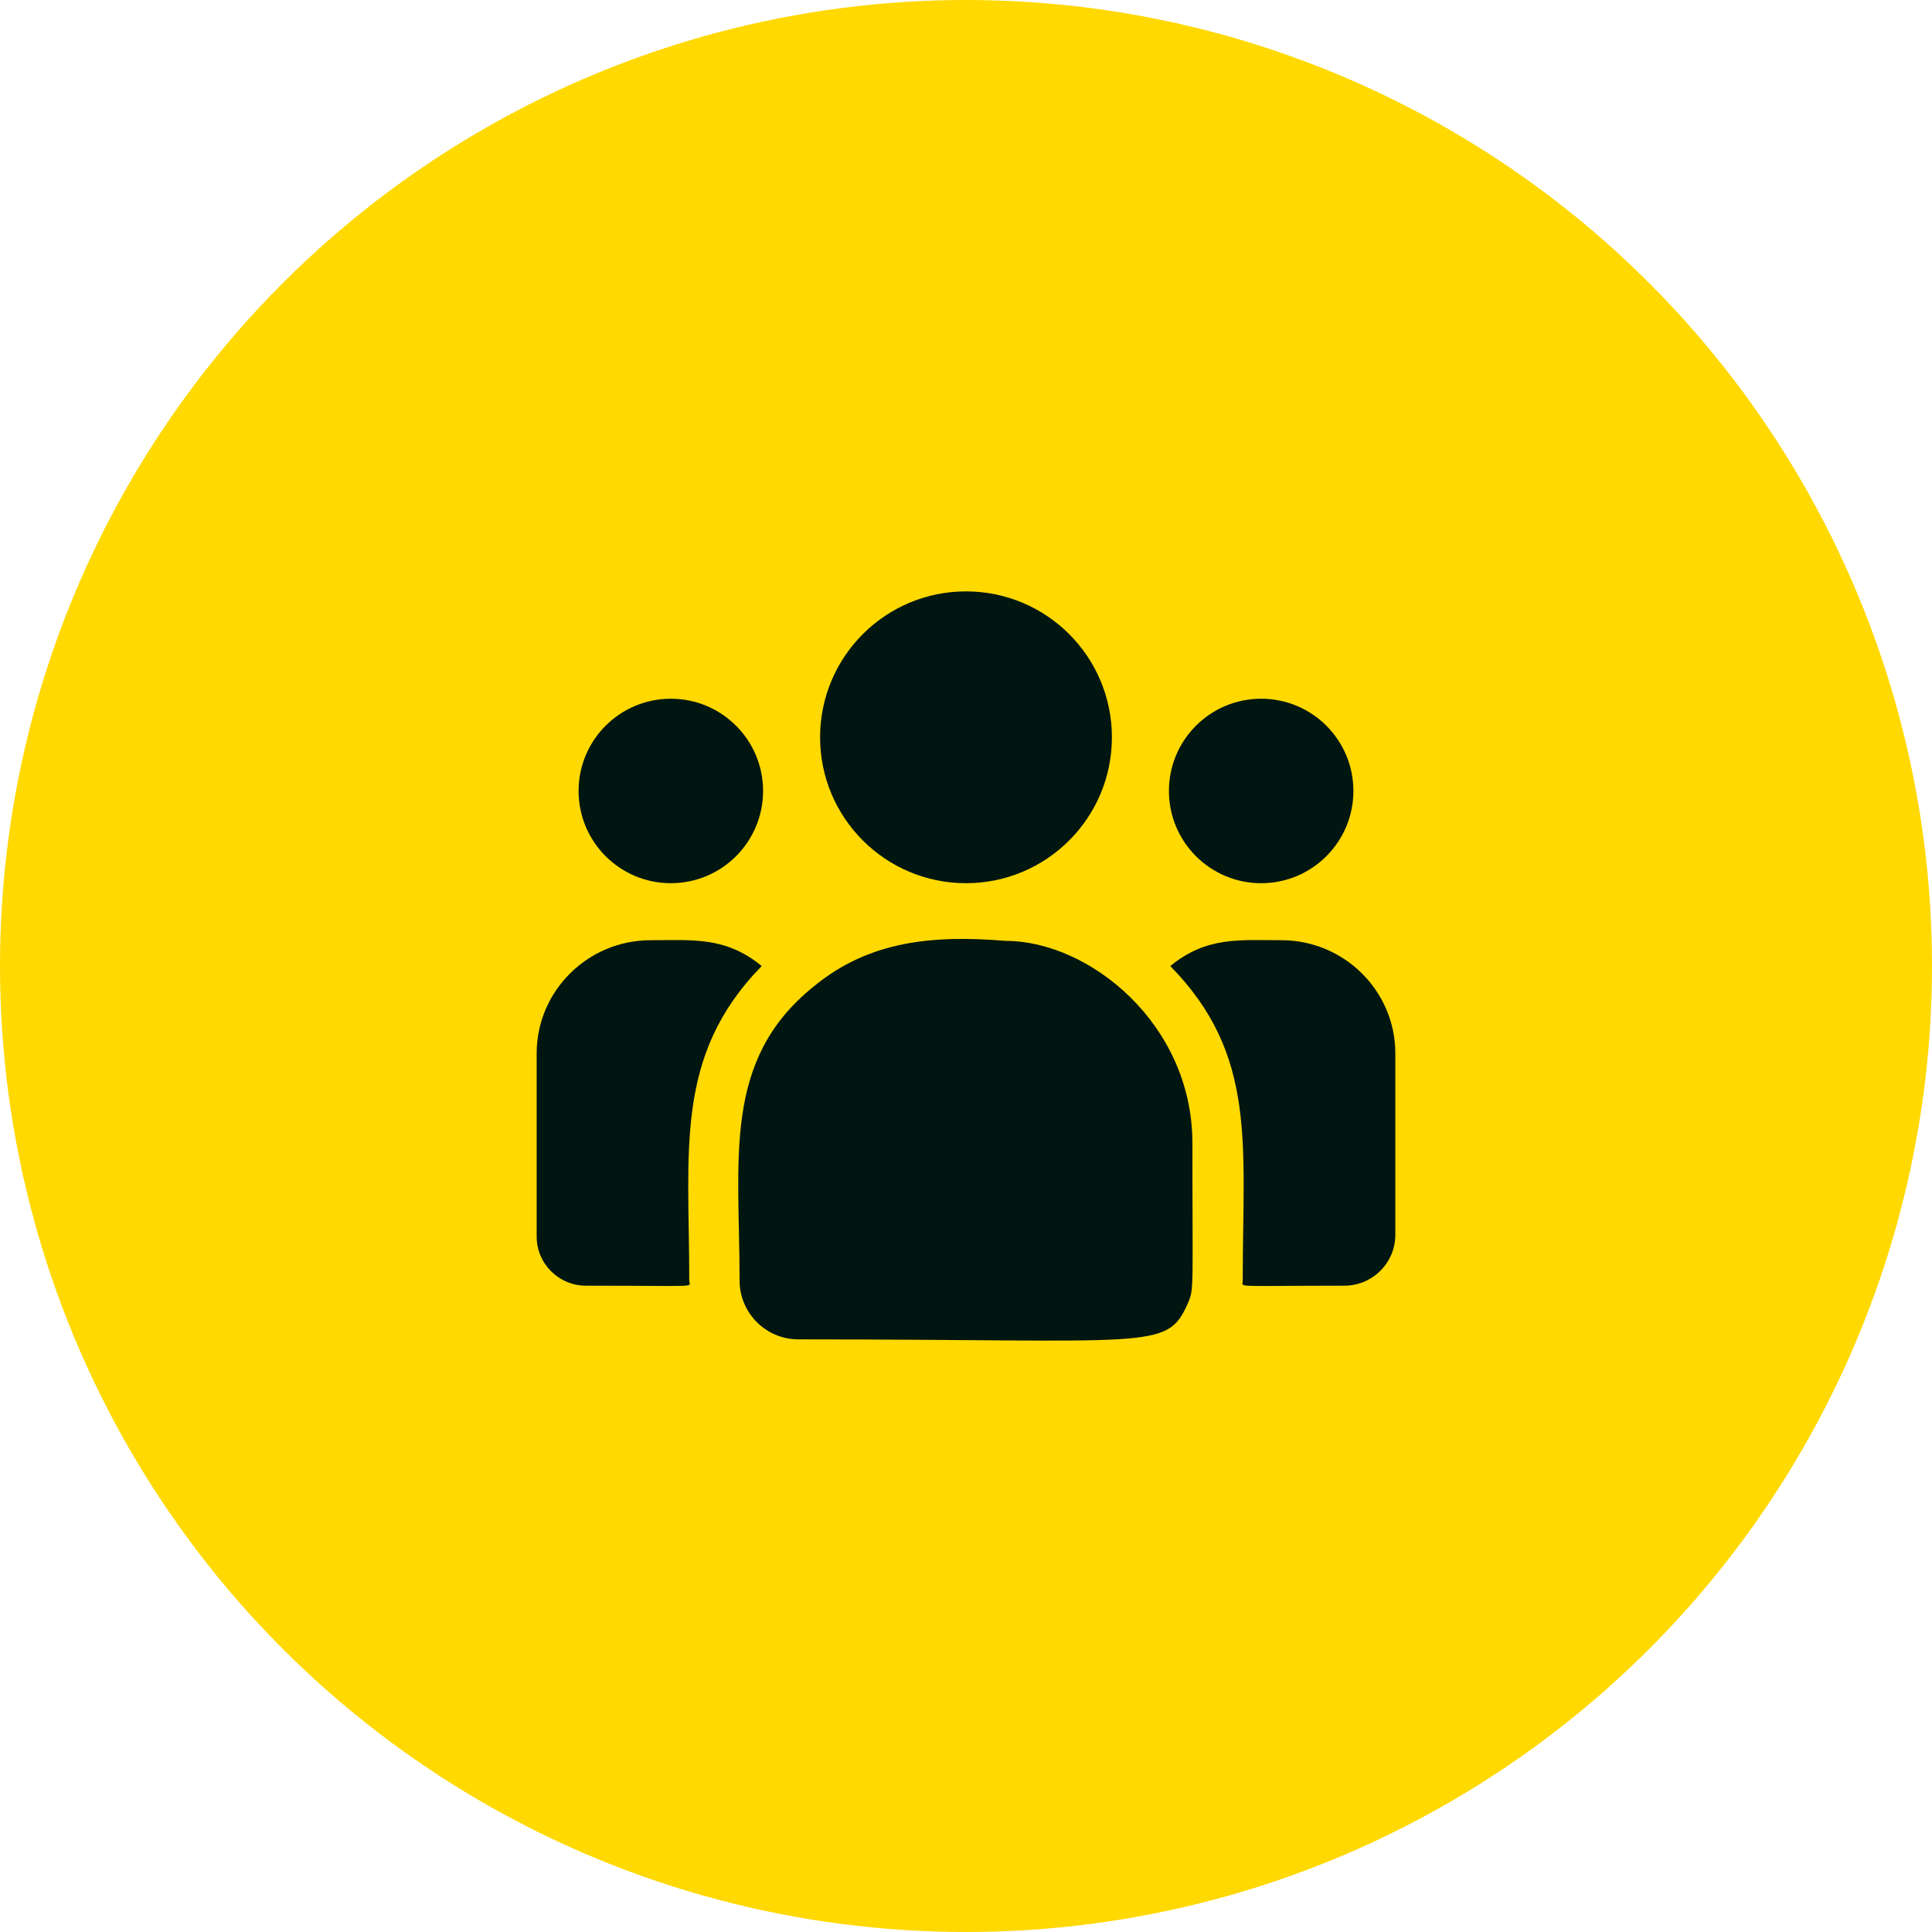
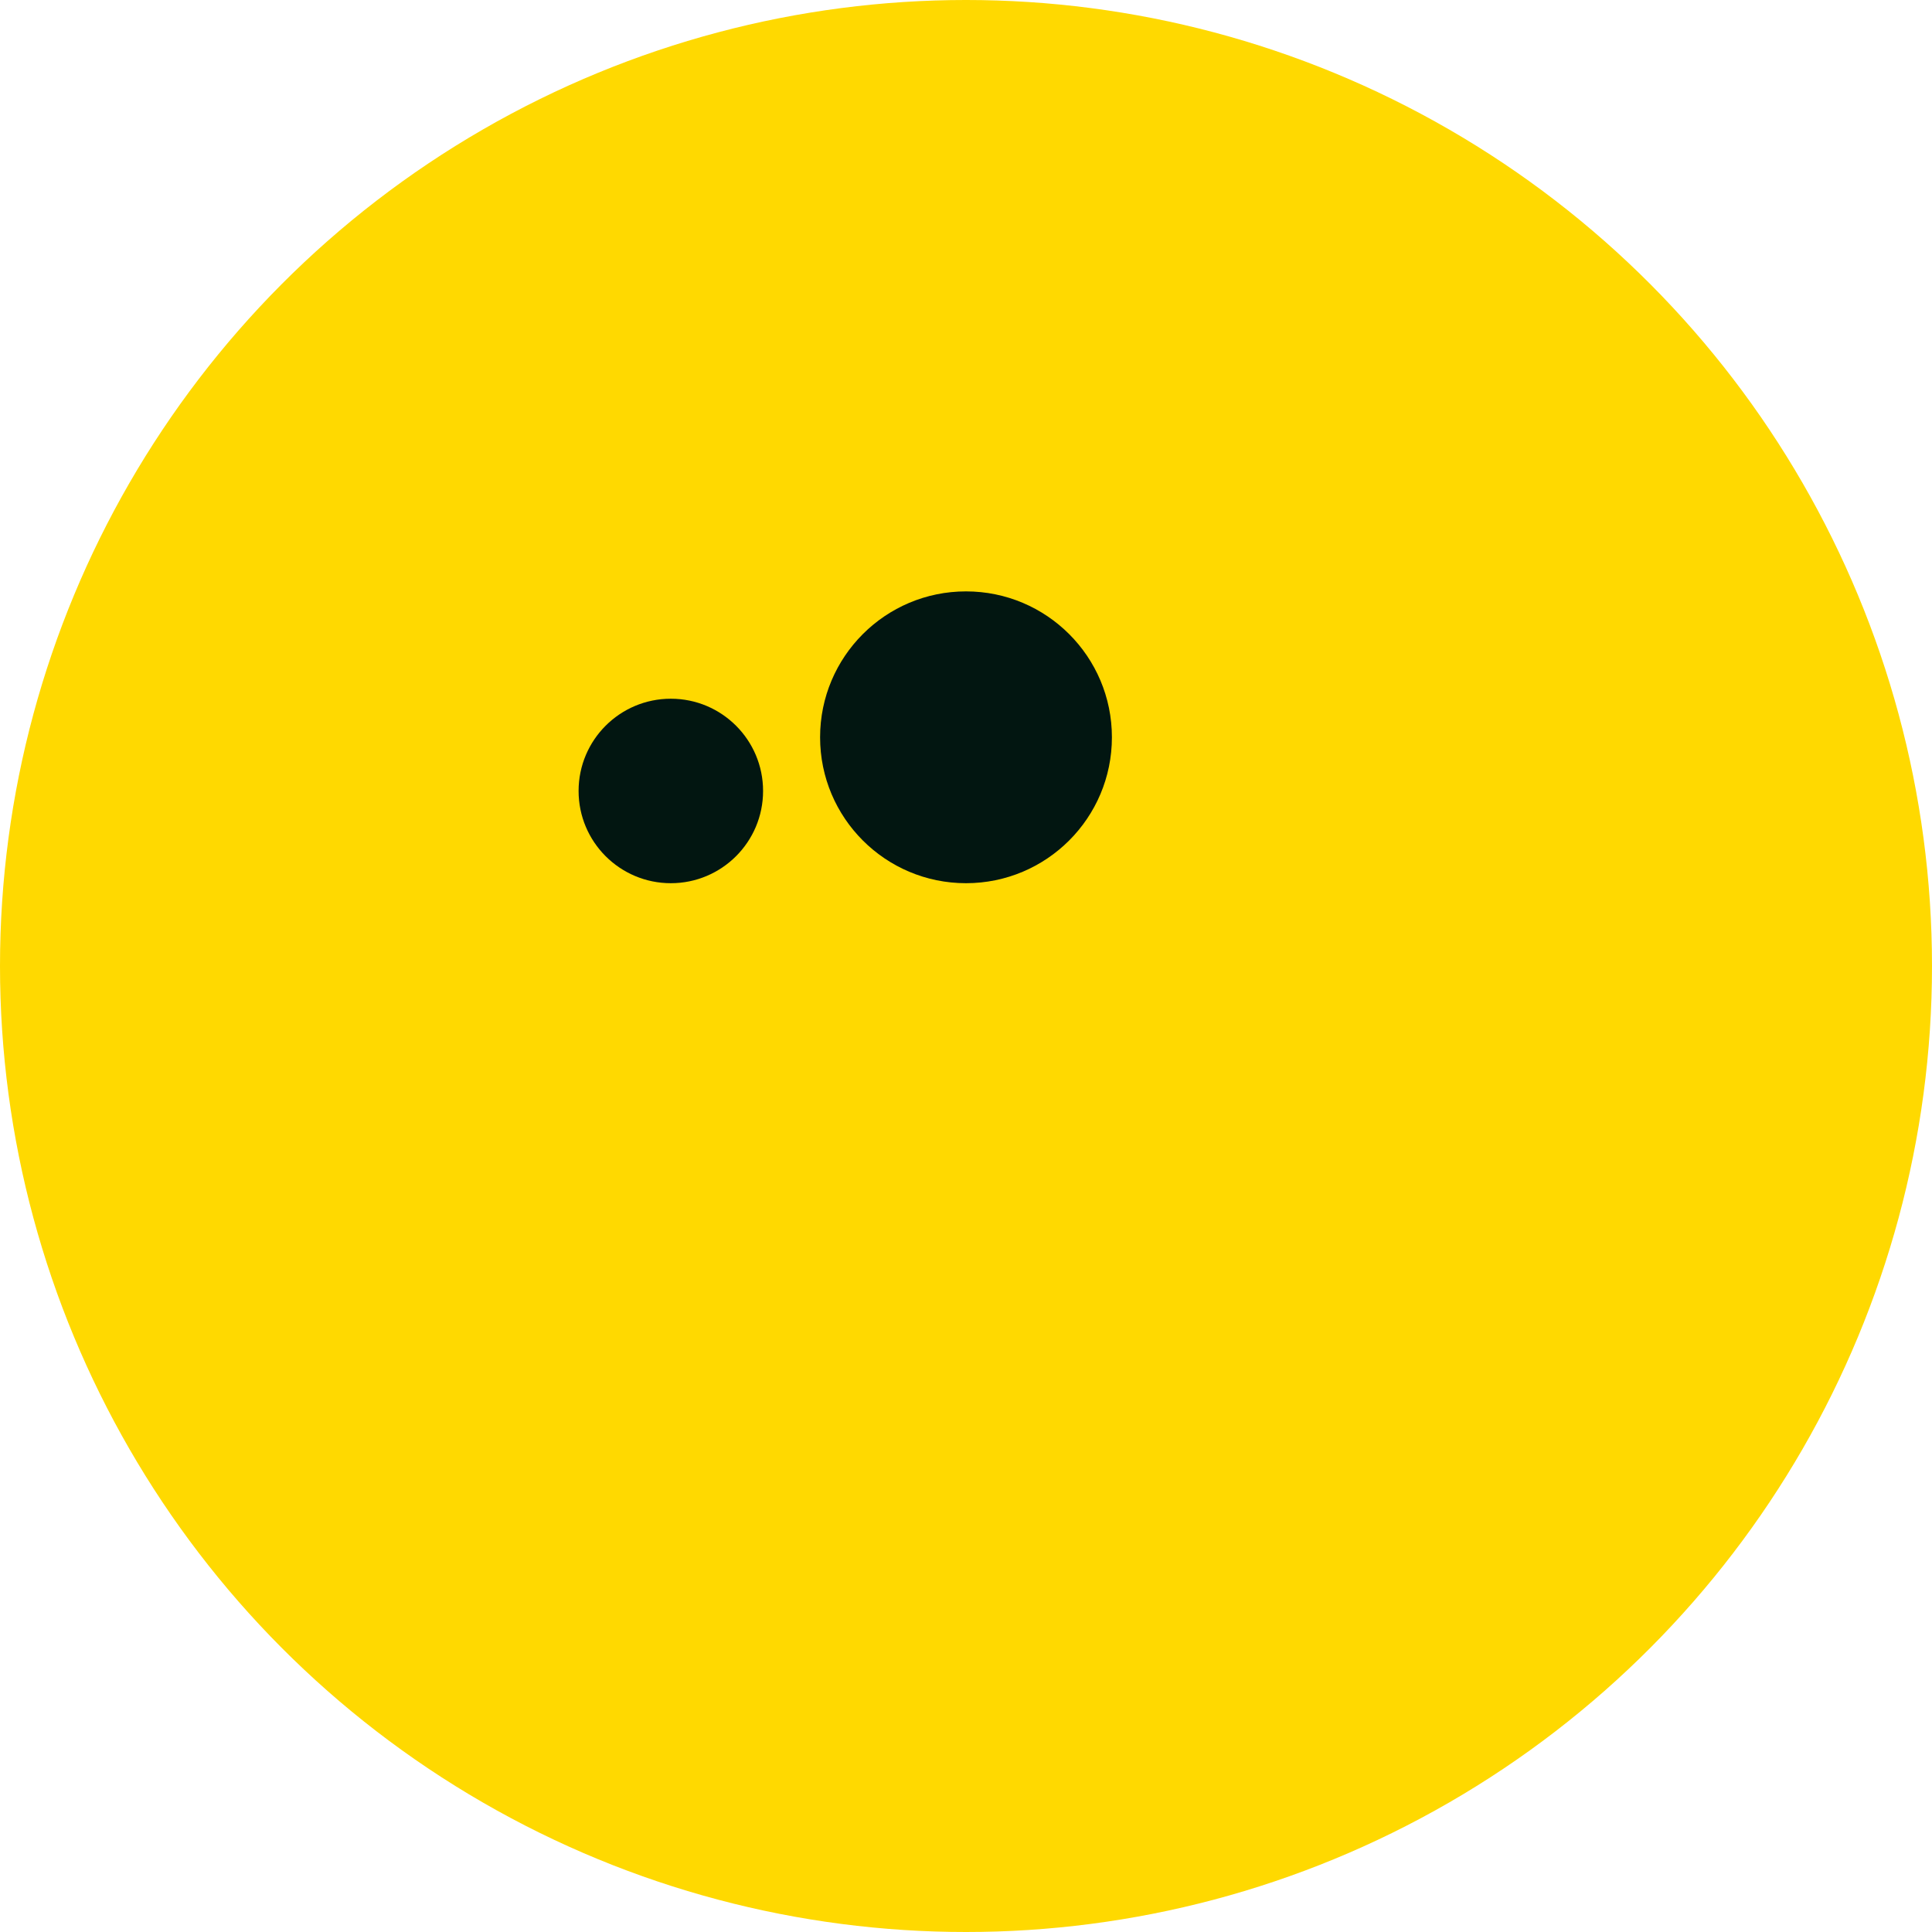
<svg xmlns="http://www.w3.org/2000/svg" width="90" height="90" viewBox="0 0 90 90" fill="none">
  <circle cx="45" cy="45" r="45" fill="#FFD900" />
  <path d="M45 41.143C48.754 41.143 51.797 38.1 51.797 34.346C51.797 30.592 48.754 27.549 45 27.549C41.246 27.549 38.203 30.592 38.203 34.346C38.203 38.1 41.246 41.143 45 41.143Z" fill="#021611" />
-   <path d="M58.75 41.143C61.123 41.143 63.047 39.219 63.047 36.846C63.047 34.473 61.123 32.549 58.75 32.549C56.377 32.549 54.453 34.473 54.453 36.846C54.453 39.219 56.377 41.143 58.75 41.143Z" fill="#021611" />
  <path d="M31.25 41.143C33.623 41.143 35.547 39.219 35.547 36.846C35.547 34.473 33.623 32.549 31.25 32.549C28.877 32.549 26.953 34.473 26.953 36.846C26.953 39.219 28.877 41.143 31.25 41.143Z" fill="#021611" />
-   <path d="M35.484 45.002C33.792 43.616 32.26 43.799 30.305 43.799C27.38 43.799 25 46.165 25 49.072V57.604C25 58.867 26.03 59.893 27.298 59.893C32.768 59.893 32.109 59.992 32.109 59.657C32.109 53.611 31.393 49.178 35.484 45.002Z" fill="#021611" />
-   <path d="M46.86 43.831C43.444 43.545 40.475 43.834 37.914 45.948C33.629 49.38 34.453 54.003 34.453 59.657C34.453 61.153 35.67 62.393 37.189 62.393C53.68 62.393 54.336 62.925 55.314 60.759C55.635 60.027 55.547 60.26 55.547 53.254C55.547 47.689 50.729 43.831 46.86 43.831ZM59.696 43.799C57.729 43.799 56.206 43.618 54.517 45.002C58.576 49.147 57.891 53.278 57.891 59.657C57.891 59.994 57.344 59.893 62.62 59.893C63.933 59.893 65 58.83 65 57.523V49.072C65 46.165 62.62 43.799 59.696 43.799Z" fill="#021611" />
</svg>